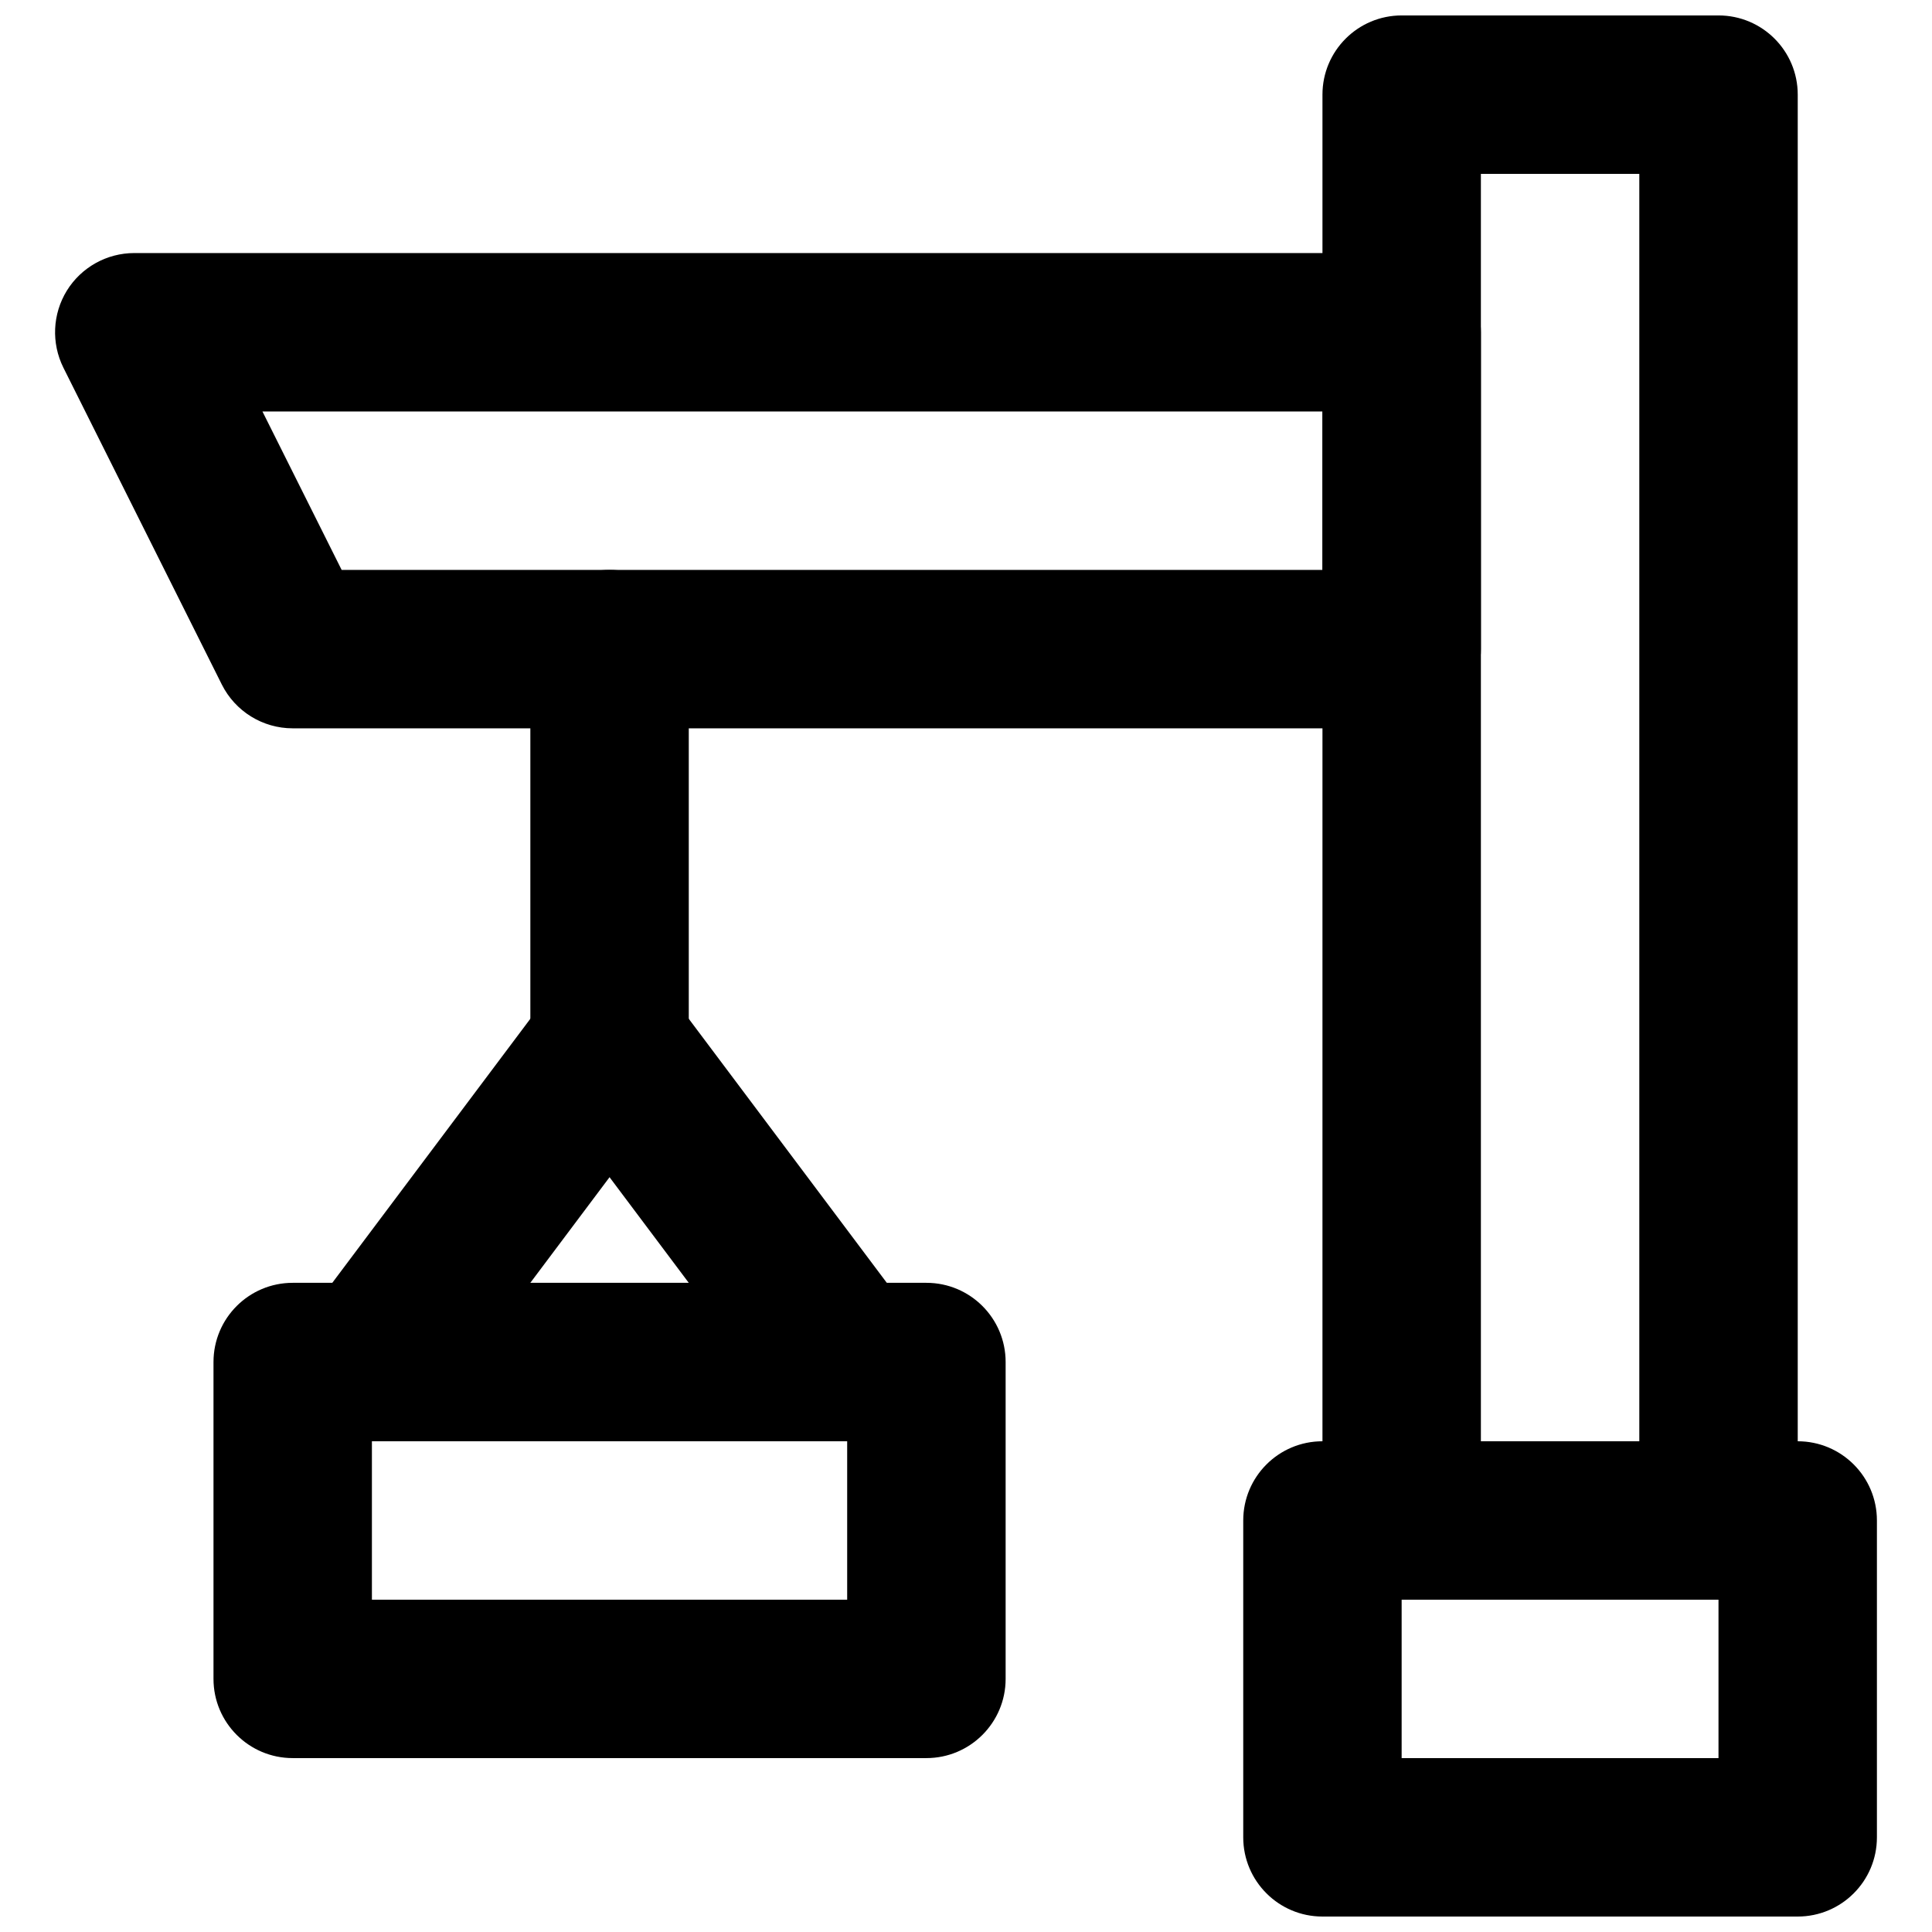
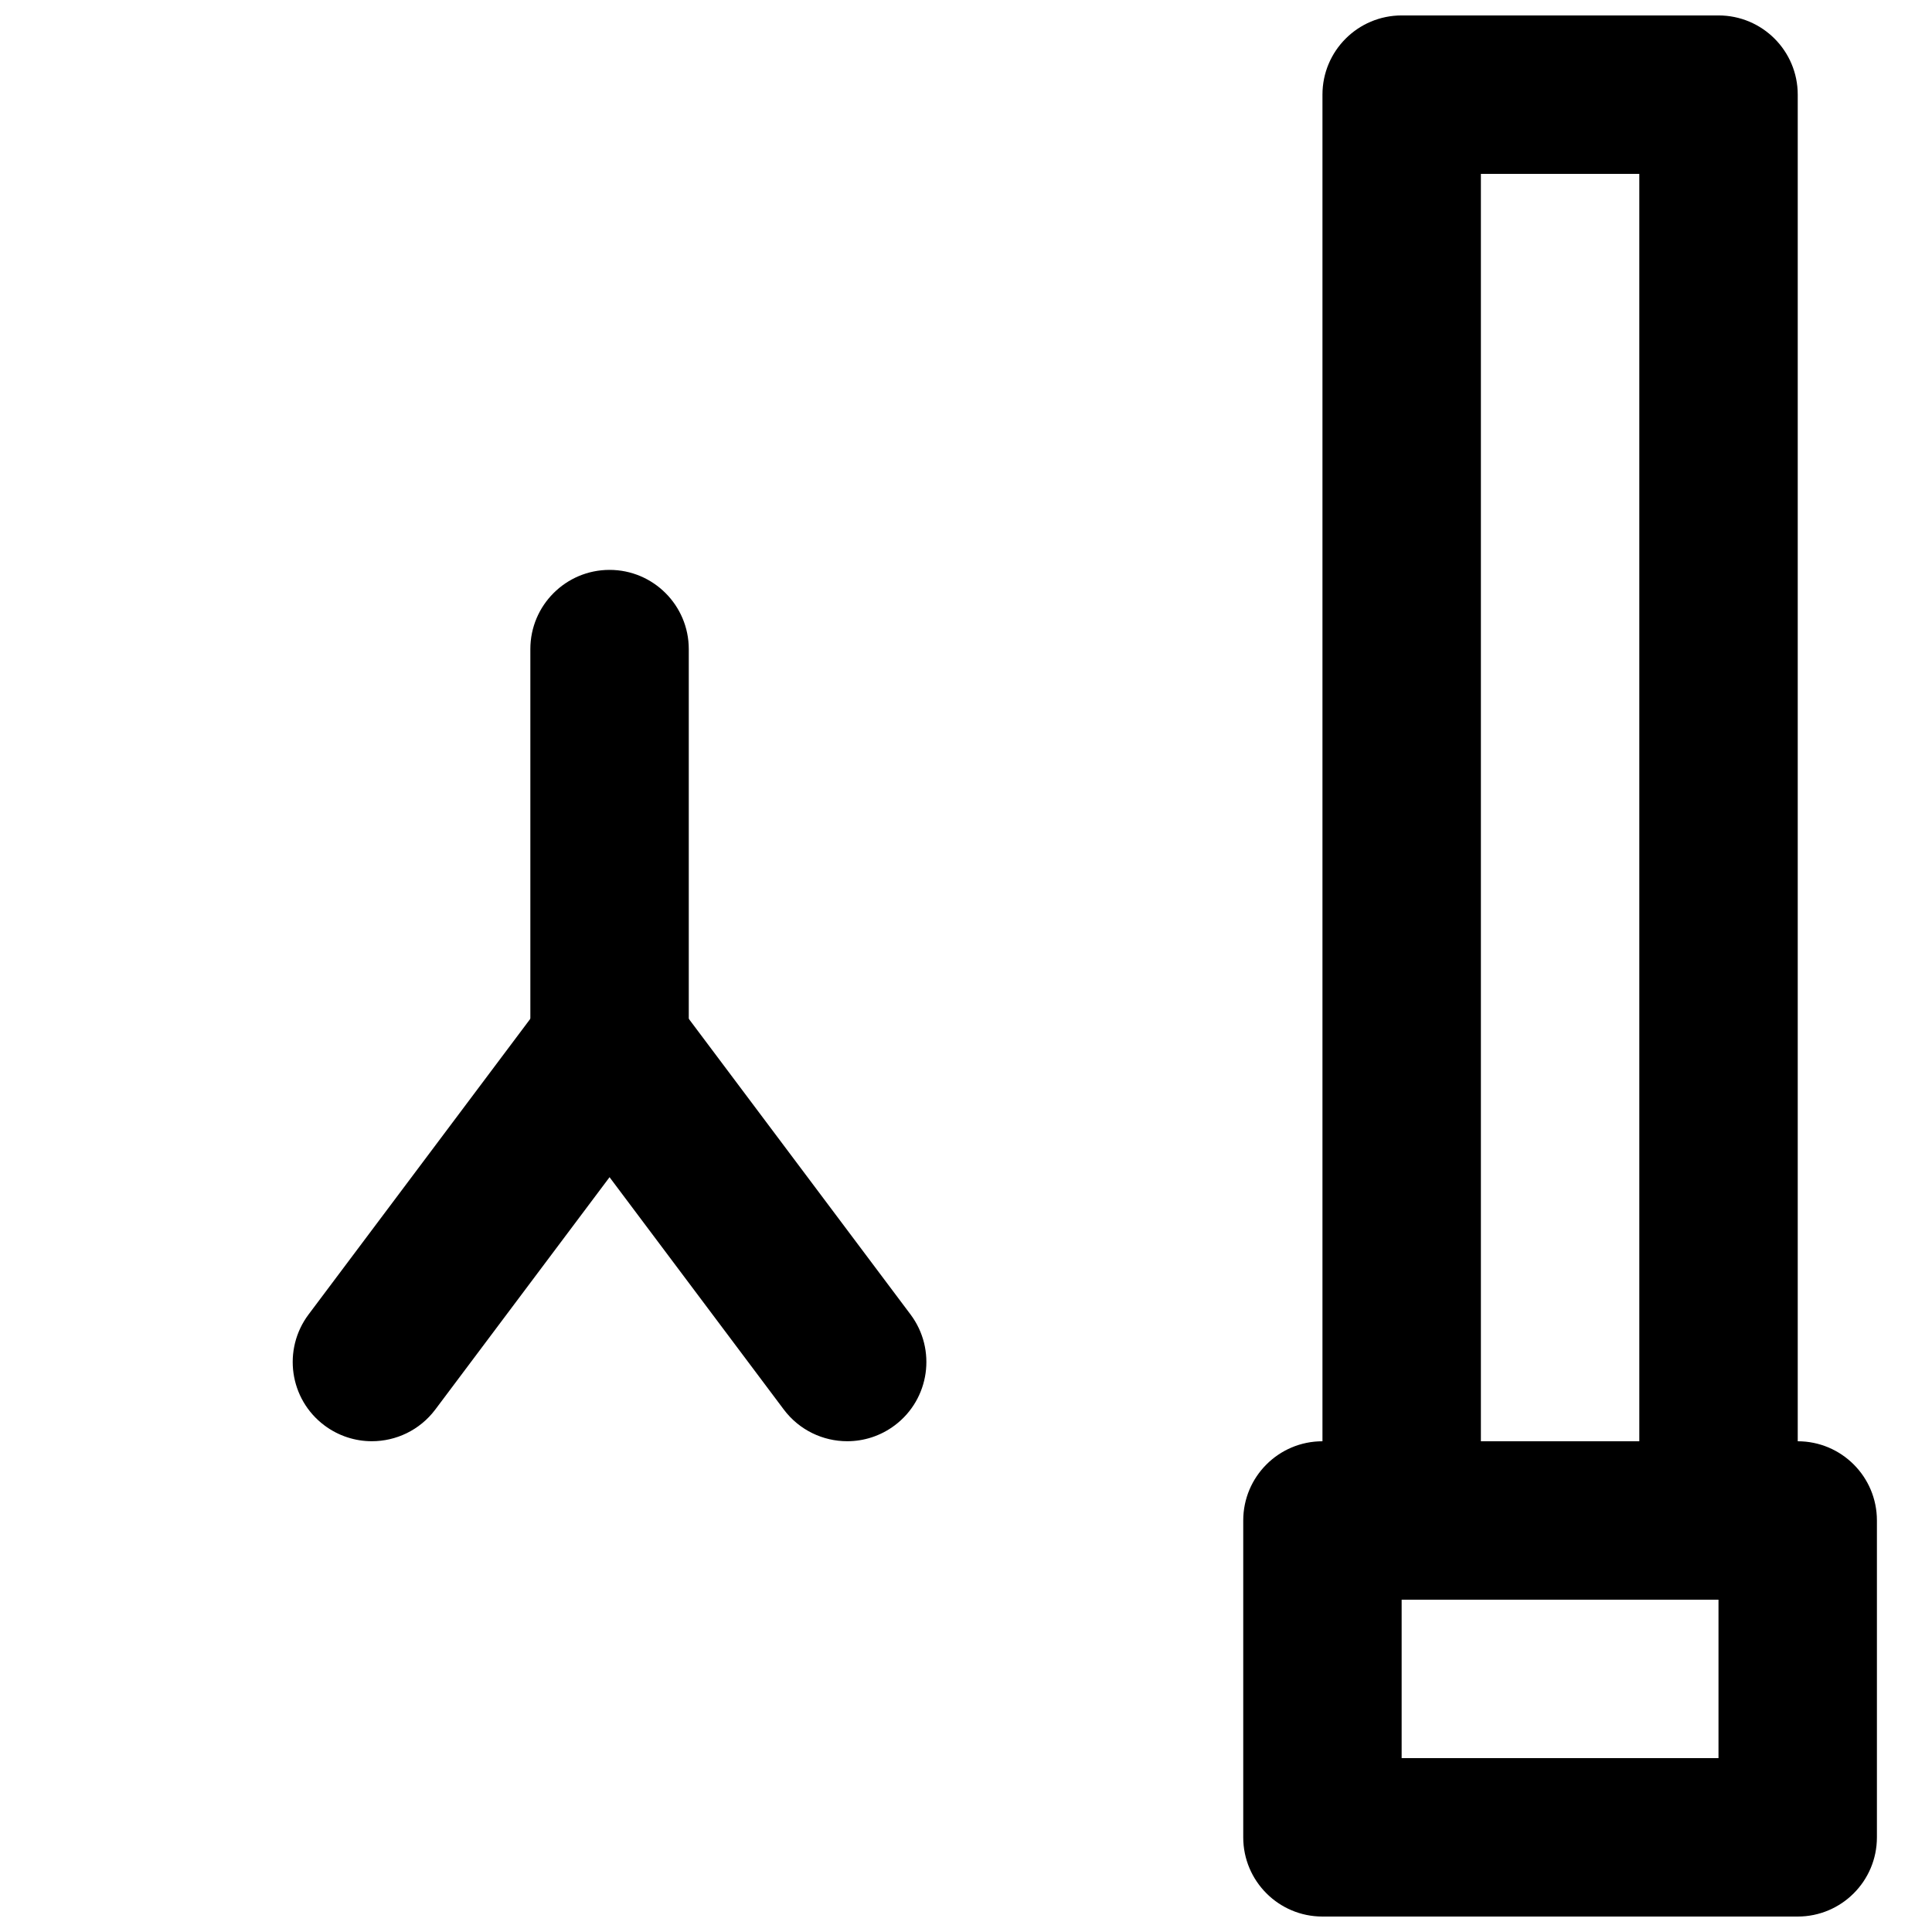
<svg xmlns="http://www.w3.org/2000/svg" width="800px" height="800px" version="1.1" viewBox="144 144 512 512">
  <defs>
    <clipPath id="b">
      <path d="m473 525h169v126.9h-169z" />
    </clipPath>
    <clipPath id="a">
      <path d="m494 148.09h127v419.91h-127z" />
    </clipPath>
  </defs>
  <g clip-path="url(#b)">
    <path d="m515.45 609.92h83.969v-41.984h-83.969zm104.96 41.984h-125.95c-11.586 0-20.988-9.402-20.988-20.992v-83.969c0-11.605 9.402-20.992 20.988-20.992h125.95c11.59 0 20.992 9.387 20.992 20.992v83.969c0 11.59-9.402 20.992-20.992 20.992z" fill-rule="evenodd" />
  </g>
  <g clip-path="url(#a)">
    <path d="m536.45 525.95h41.984v-335.87h-41.984zm62.977 41.984h-83.969c-11.586 0-20.992-9.402-20.992-20.992v-377.86c0-11.609 9.406-20.992 20.992-20.992h83.969c11.59 0 20.992 9.383 20.992 20.992v377.86c0 11.59-9.402 20.992-20.992 20.992z" fill-rule="evenodd" />
  </g>
-   <path d="m234.54 295.03h259.93v-41.984h-280.92zm280.92 41.984h-293.89c-7.957 0-15.219-4.492-18.789-11.609l-41.984-83.969c-3.231-6.508-2.894-14.23 0.926-20.426 3.82-6.168 10.578-9.949 17.863-9.949h335.88c11.586 0 20.988 9.406 20.988 20.992v83.969c0 11.586-9.402 20.992-20.988 20.992z" fill-rule="evenodd" />
  <path d="m305.54 441.97c-11.59 0-20.992-9.406-20.992-20.992v-104.96c0-11.586 9.402-20.992 20.992-20.992 11.586 0 20.992 9.406 20.992 20.992v104.96c0 11.586-9.406 20.992-20.992 20.992" fill-rule="evenodd" />
  <path d="m242.54 525.94c-4.363 0-8.793-1.367-12.574-4.199-9.277-6.949-11.145-20.109-4.195-29.391l62.977-83.965c6.969-9.258 20.109-11.168 29.387-4.199 9.277 6.949 11.148 20.109 4.199 29.387l-62.977 83.969c-4.137 5.5-10.434 8.398-16.816 8.398" fill-rule="evenodd" />
  <path d="m368.53 525.94c-6.383 0-12.68-2.898-16.816-8.398l-62.973-83.969c-6.949-9.277-5.082-22.438 4.195-29.387 9.301-6.969 22.441-5.059 29.391 4.199l62.977 83.965c6.949 9.281 5.078 22.441-4.199 29.391-3.777 2.832-8.207 4.199-12.574 4.199" fill-rule="evenodd" />
-   <path d="m242.56 567.93h125.95v-41.984h-125.95zm146.95 41.984h-167.94c-11.59 0-20.992-9.402-20.992-20.992v-83.969c0-11.605 9.402-20.992 20.992-20.992h167.94c11.586 0 20.992 9.387 20.992 20.992v83.969c0 11.59-9.406 20.992-20.992 20.992z" fill-rule="evenodd" />
</svg>